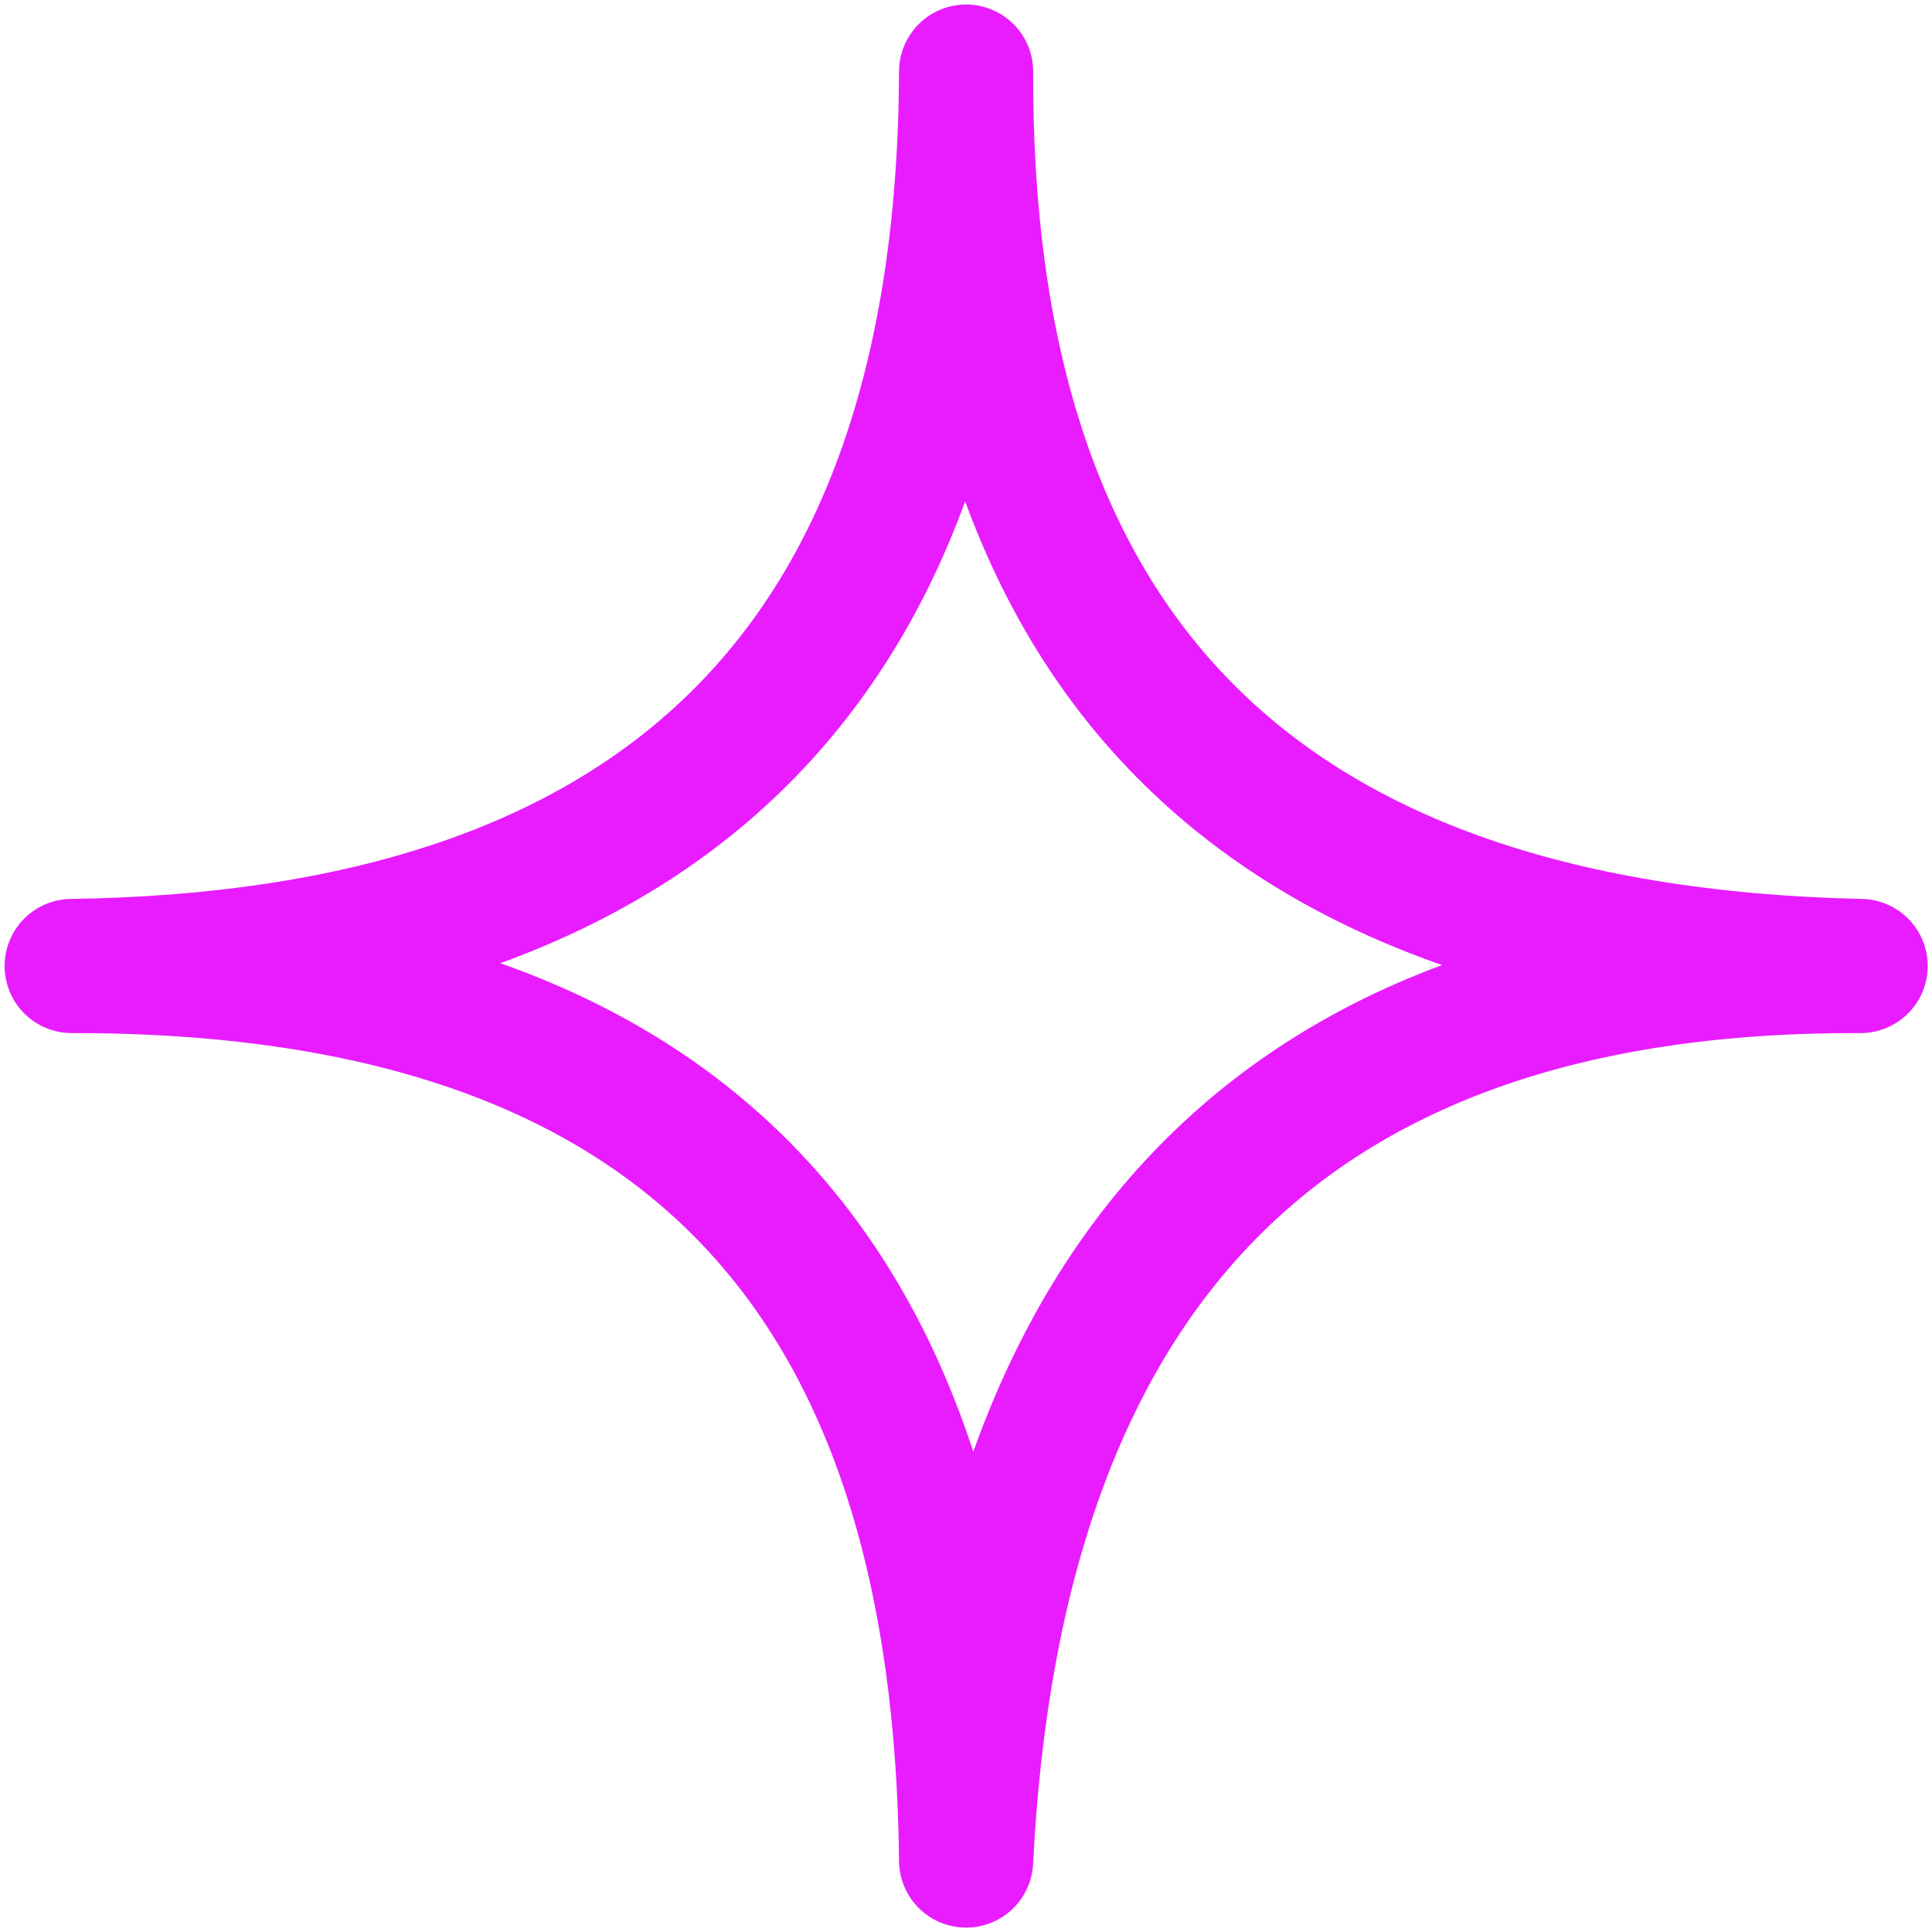
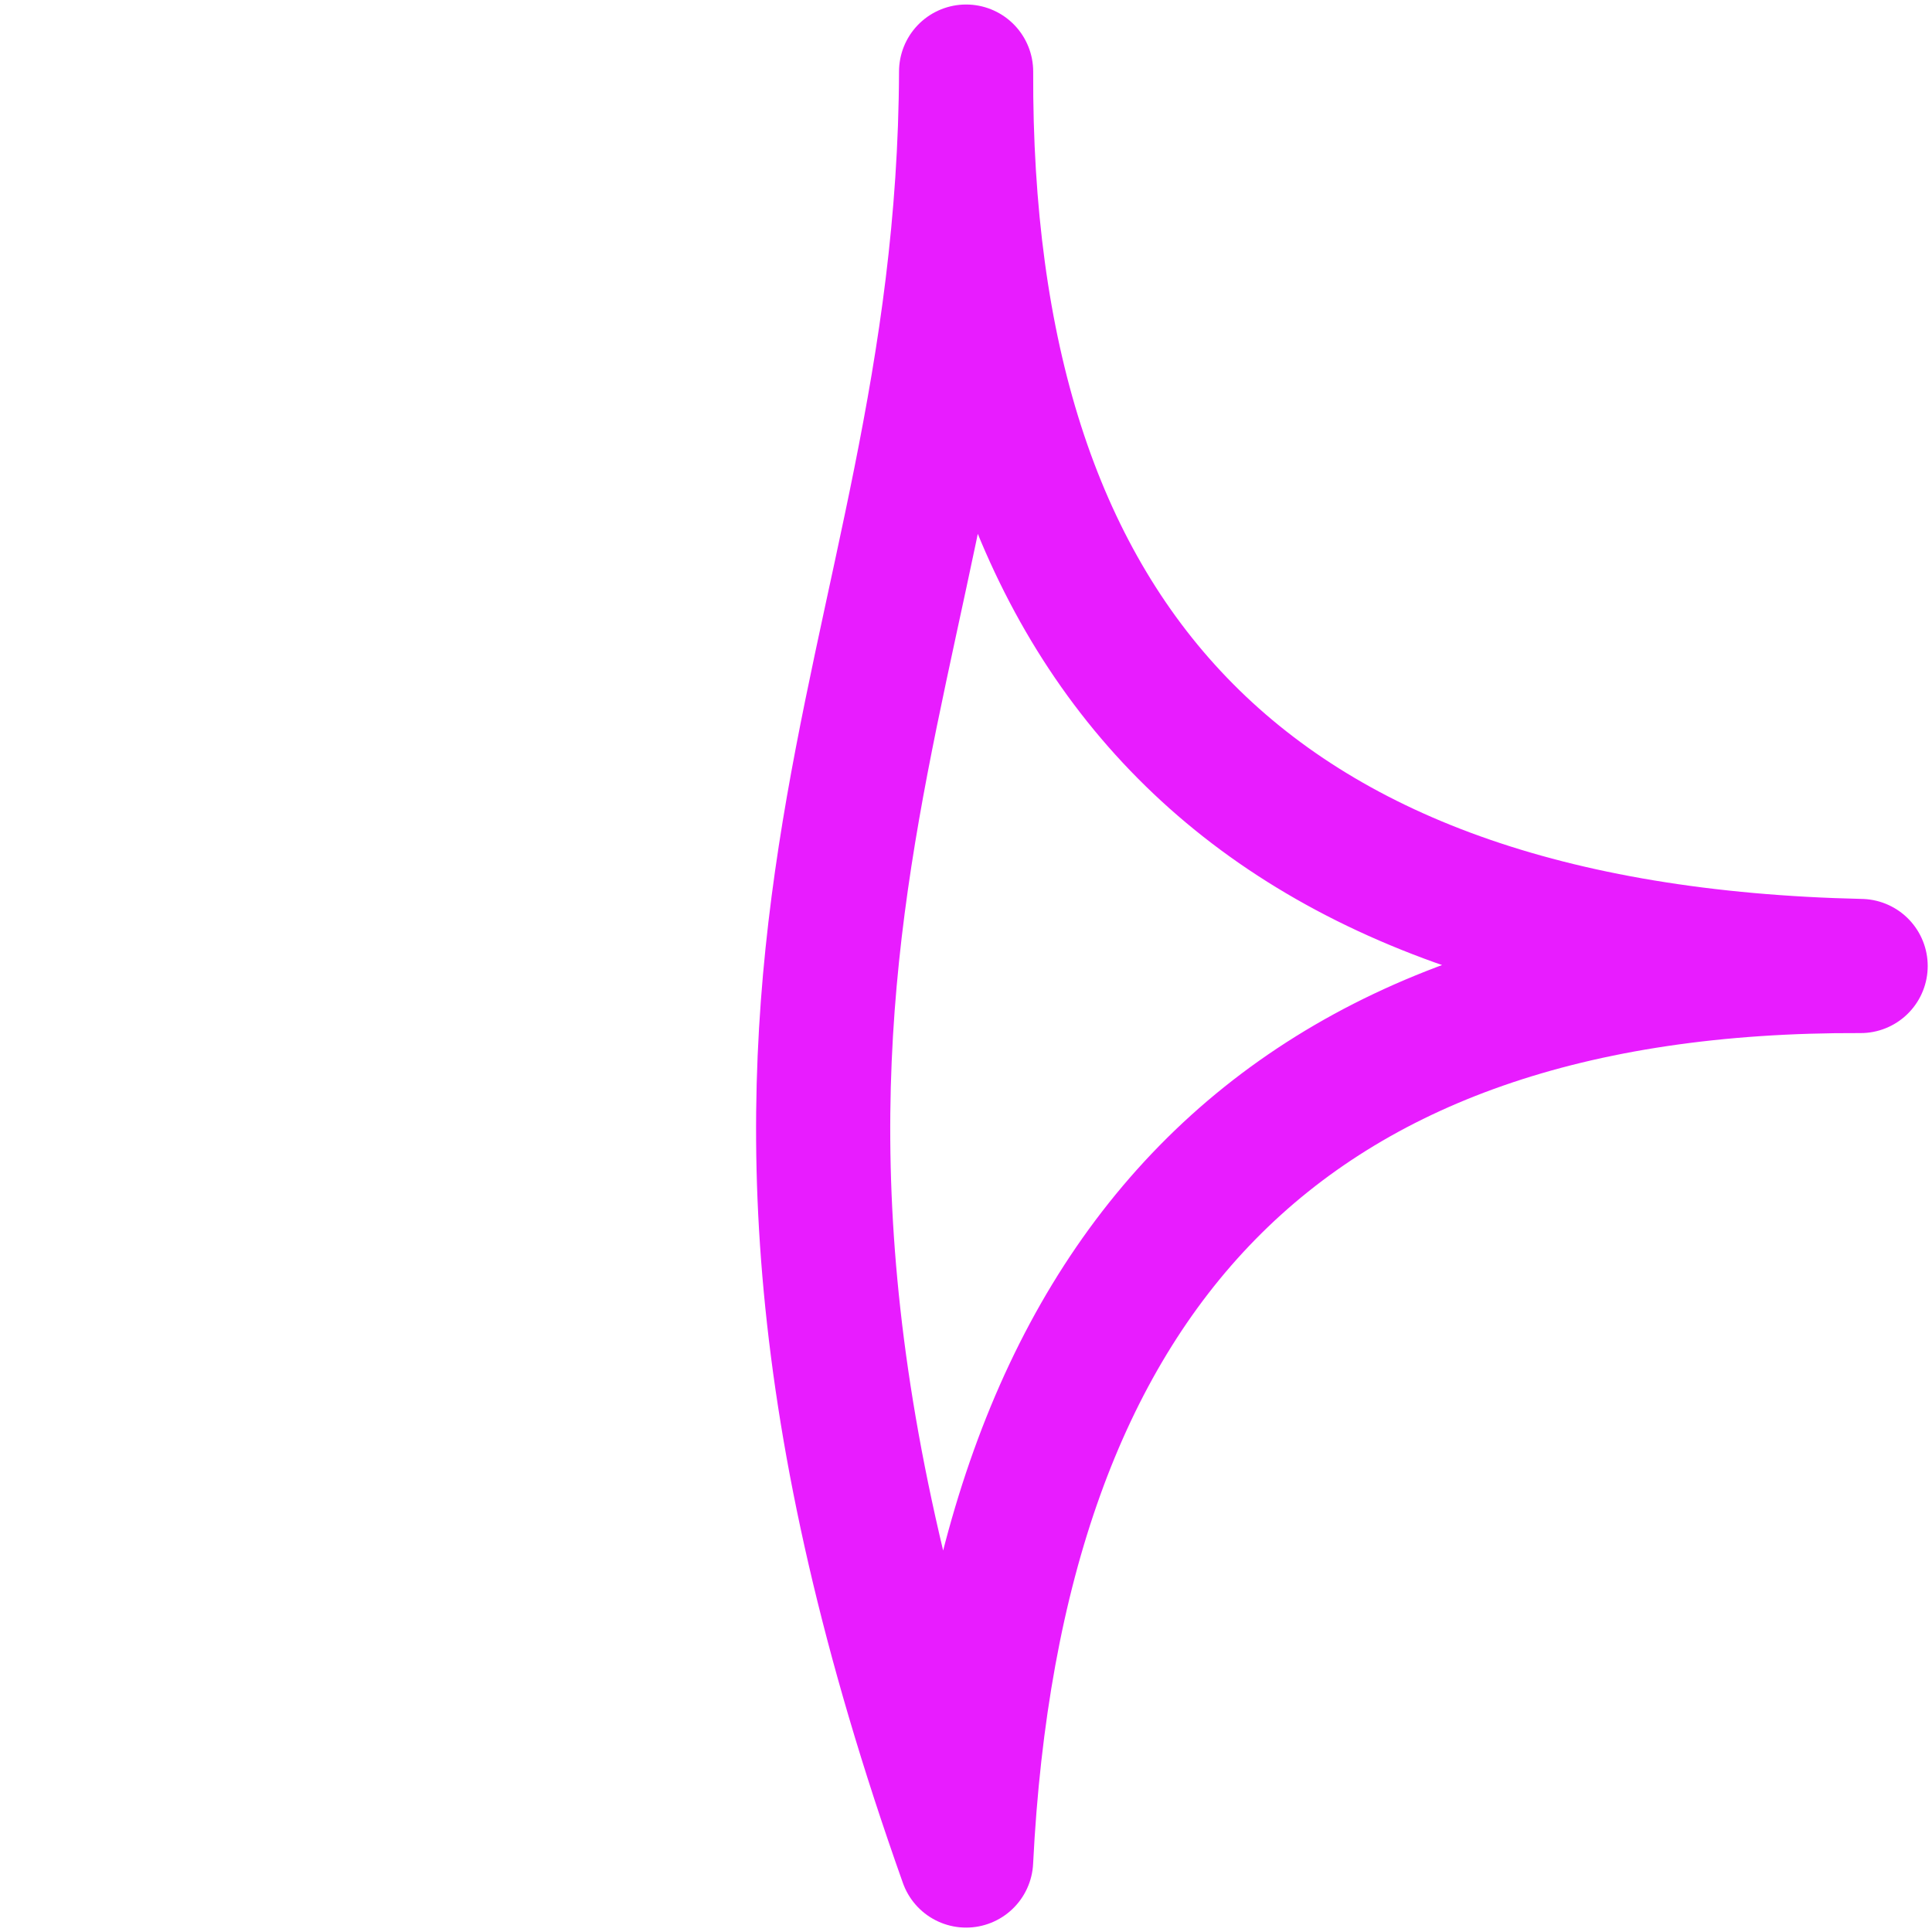
<svg xmlns="http://www.w3.org/2000/svg" width="18" height="18" viewBox="0 0 18 18" fill="none">
-   <path d="M9.001 0.667C8.98 5.901 11.525 8.87 17.335 9C11.947 8.979 9.275 11.868 9.001 17.334C8.949 12.178 6.645 8.993 0.668 9C6.015 8.925 8.98 6.344 9.001 0.667Z" stroke="#E81CFF" stroke-width="1.25" stroke-linecap="round" stroke-linejoin="round" />
+   <path d="M9.001 0.667C8.98 5.901 11.525 8.87 17.335 9C11.947 8.979 9.275 11.868 9.001 17.334C6.015 8.925 8.98 6.344 9.001 0.667Z" stroke="#E81CFF" stroke-width="1.25" stroke-linecap="round" stroke-linejoin="round" />
</svg>